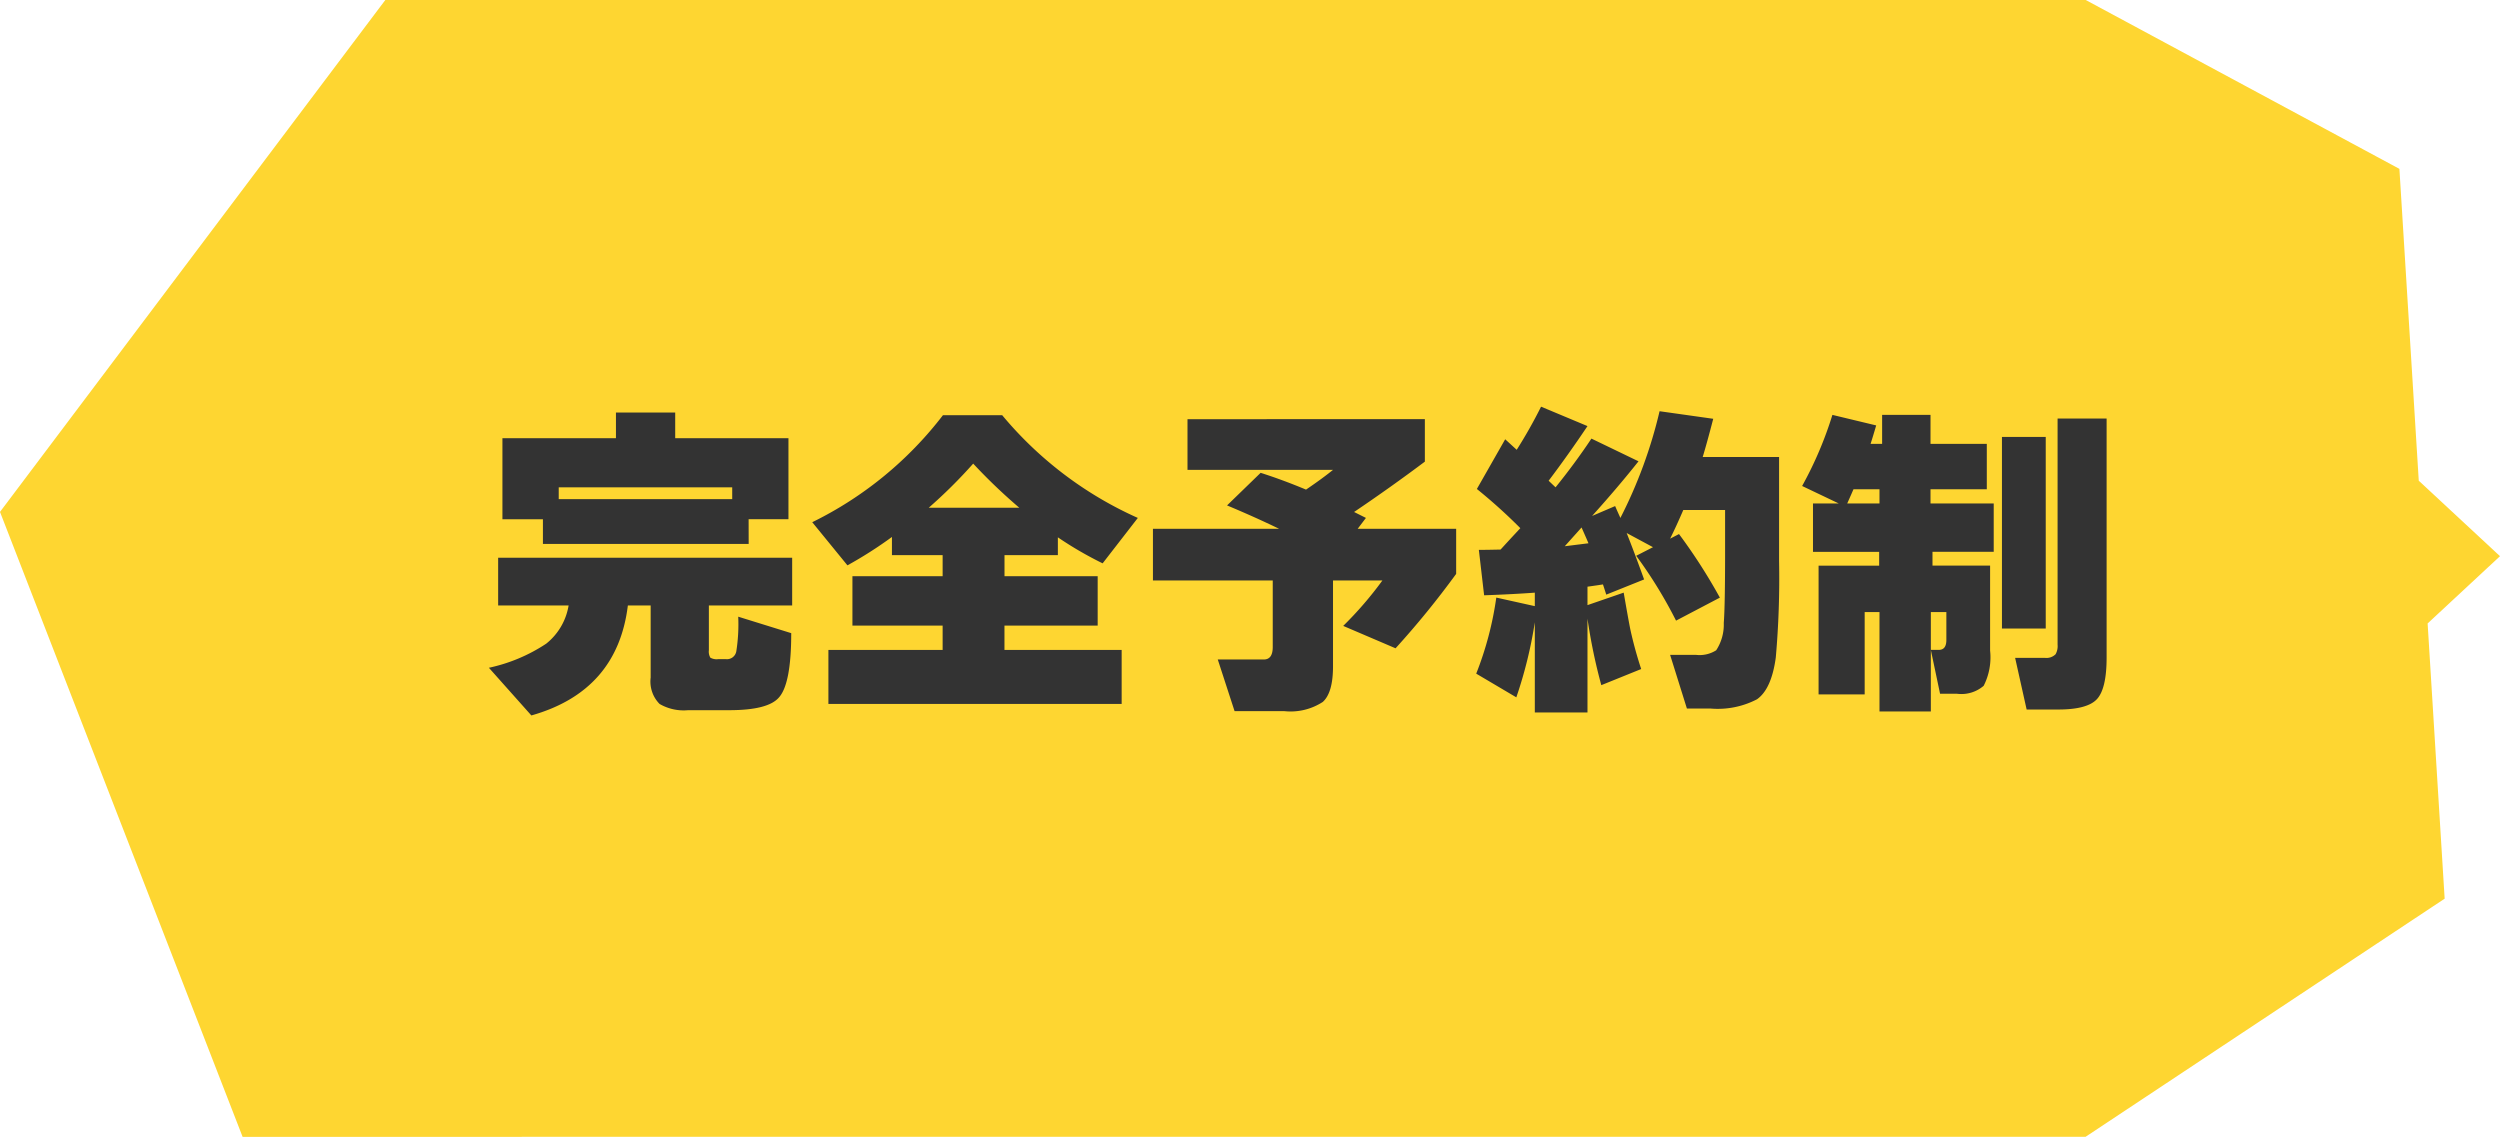
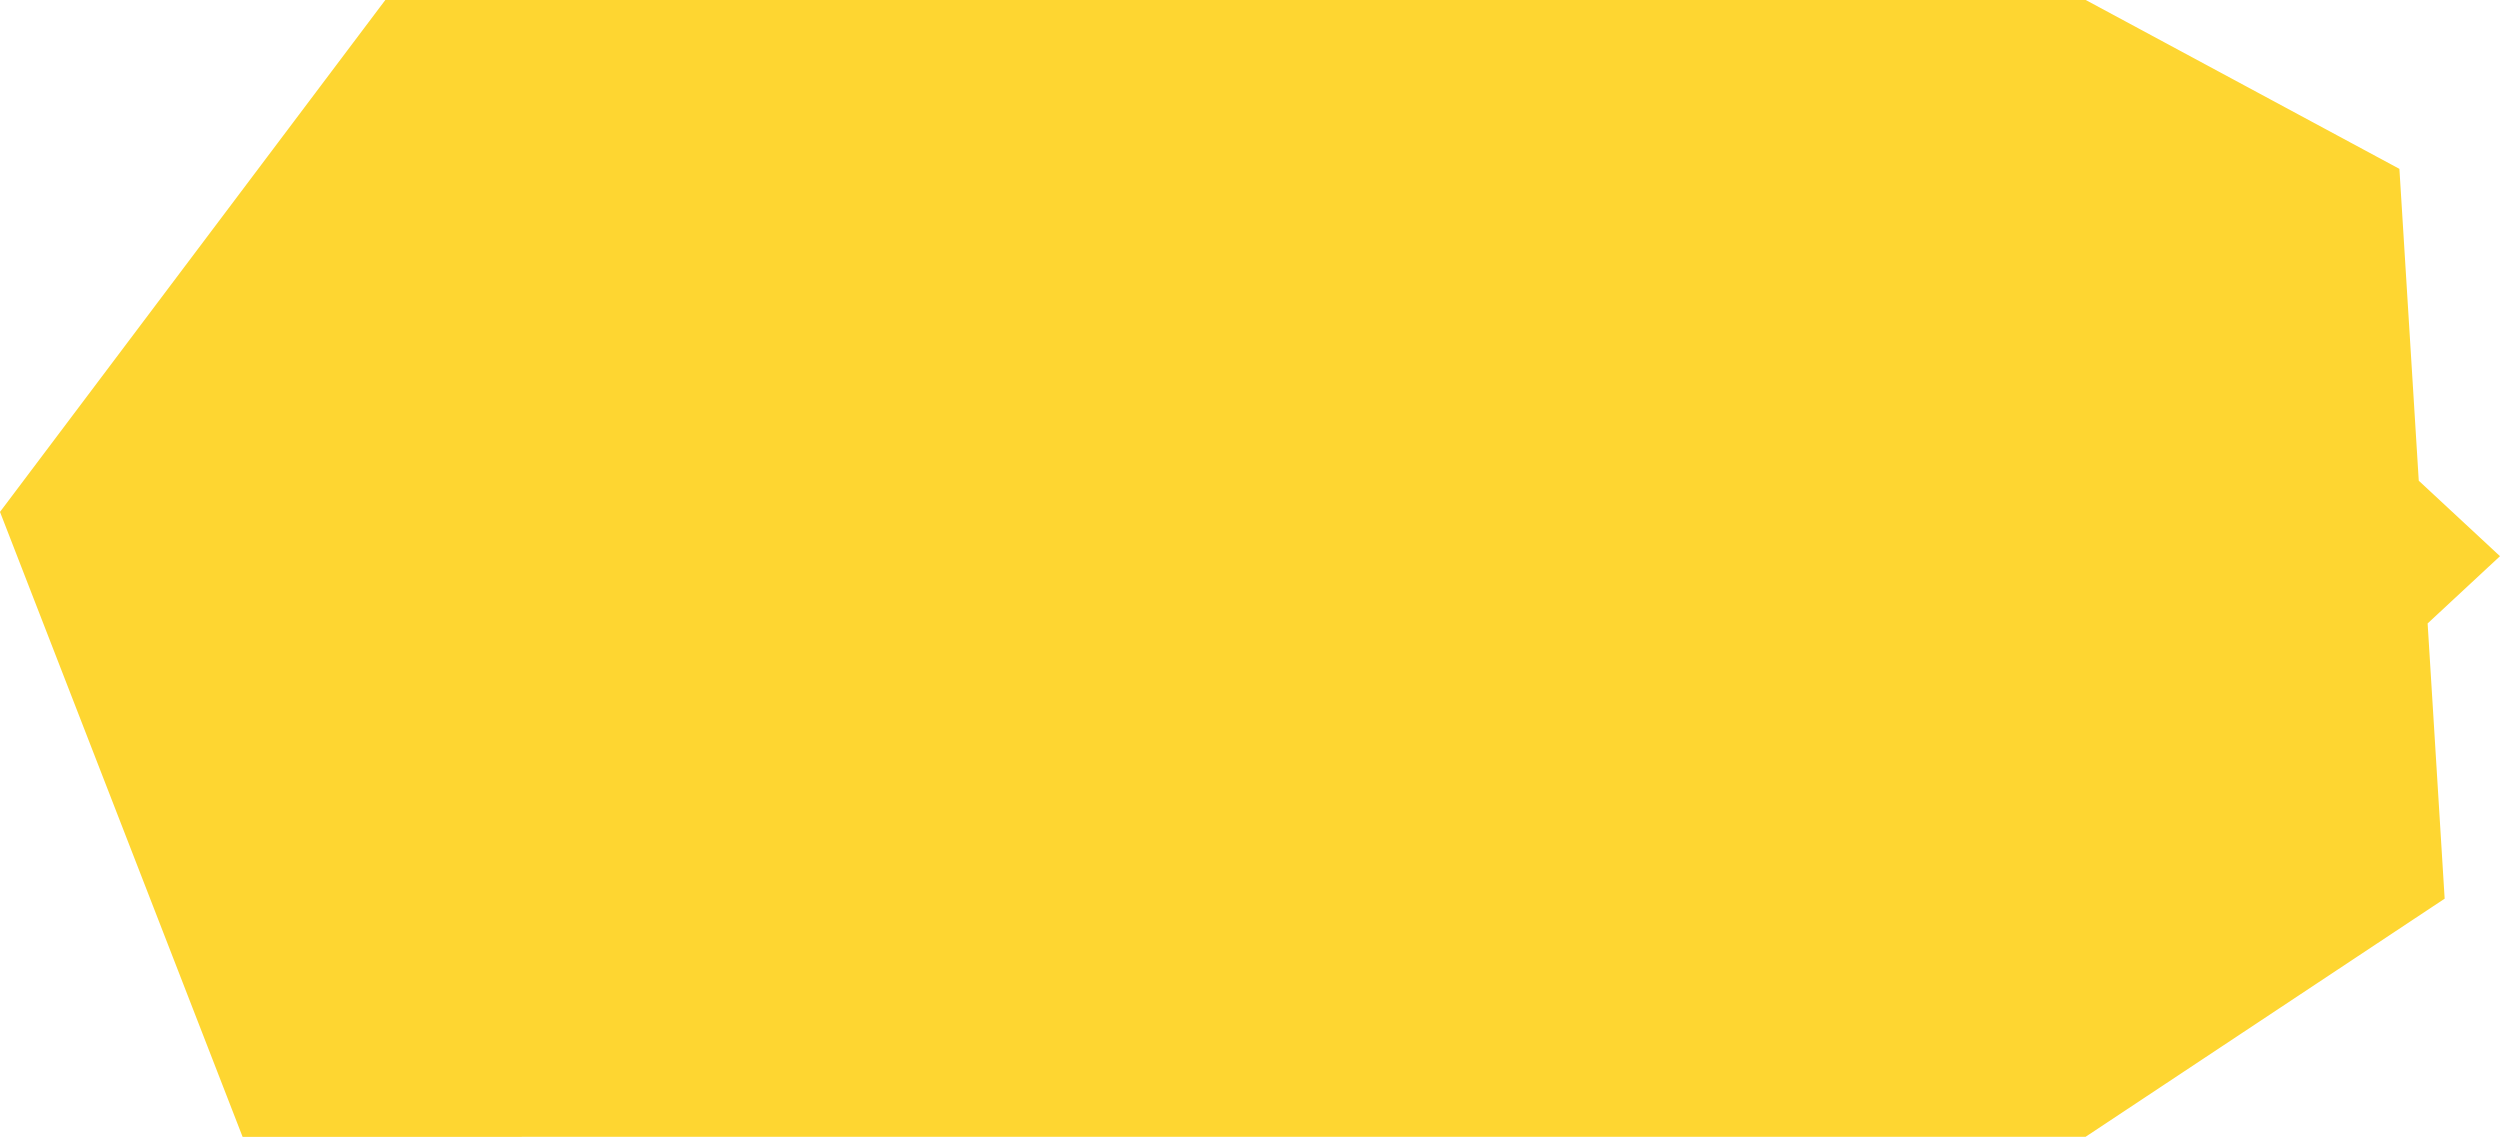
<svg xmlns="http://www.w3.org/2000/svg" width="220.229" height="100.146" viewBox="0 0 220.229 100.146">
  <g id="グループ_4783" data-name="グループ 4783" transform="translate(-284.998 -5752.125)">
    <g id="グループ_4685" data-name="グループ 4685" transform="translate(-244.807 35)">
      <path id="合体_5" data-name="合体 5" d="M16712.176,22911.148l-21.371-55.051,33.947-45.1h149.779l27.641,14.881,1.705,27.471,7.156,6.648-6.375,5.924,1.5,24.246-31.631,20.977Z" transform="translate(-16161 -17093.877)" fill="#fed631" />
-       <path id="パス_7436" data-name="パス 7436" d="M-65.656-16.53h15.283v-1.044H-65.656Zm16.733,3.944H-67.048v-2.175h-3.567V-21.9h10v-2.262h5.22V-21.9h9.976v7.134h-3.509ZM-59.566-7.163q-.928,7.54-8.5,9.686l-3.741-4.2A14.683,14.683,0,0,0-66.758-3.8a5.42,5.42,0,0,0,1.972-3.364h-6.206v-4.205h25.9v4.205h-7.337v3.944a1.032,1.032,0,0,0,.131.653,1.1,1.1,0,0,0,.681.131h.7a.833.833,0,0,0,.9-.667,15.254,15.254,0,0,0,.174-3.074l4.669,1.45q0,4.437-1.073,5.655-.957,1.131-4.379,1.131h-3.625a4.226,4.226,0,0,1-2.523-.551,2.811,2.811,0,0,1-.783-2.32V-7.163Zm26.506-8.613h7.975a48.707,48.707,0,0,1-4.06-3.886A43.731,43.731,0,0,1-33.06-15.776ZM-16.066,1.508H-41.9V-3.248h10.063V-5.394h-7.946v-4.35h7.946V-11.6h-4.466v-1.6A36.438,36.438,0,0,1-40.223-10.7l-3.1-3.8a32.554,32.554,0,0,0,11.513-9.425h5.22a33.071,33.071,0,0,0,11.948,9.048l-3.1,4a31.936,31.936,0,0,1-3.944-2.291V-11.6h-4.7v1.856h8.207v4.35H-26.39v2.146h10.324ZM2.552-1.8q0,2.32-.9,3.132a5.2,5.2,0,0,1-3.393.812H-6.119L-7.6-2.407h4.06q.783,0,.783-1.1V-9.367H-13.311V-13.92H-2.2q-2.088-1.015-4.582-2.059l2.958-2.871q1.914.609,4,1.479,1.45-.986,2.378-1.74H-10.266v-4.466H10.643v3.741Q7.627-17.574,4.408-15.4l1.044.522-.725.957H13.4v3.973A77.473,77.473,0,0,1,8.062-3.393L3.451-5.365a32.247,32.247,0,0,0,3.451-4H2.552ZM22.968-12.383l2.088-.261q-.145-.348-.609-1.392Zm-2.639,6.7A38.473,38.473,0,0,1,18.7.928L15.167-1.16a29.184,29.184,0,0,0,1.769-6.7l3.393.754V-8.294q-1.972.145-4.466.232l-.464-4q.638,0,1.914-.029.58-.638,1.74-1.885a47.439,47.439,0,0,0-3.828-3.451l2.494-4.379,1.015.928a42.747,42.747,0,0,0,2.146-3.8l4.089,1.711q-1.711,2.552-3.422,4.814l.609.58q1.711-2.117,3.161-4.292l4.147,2q-1.769,2.233-4.089,4.814l2.03-.87q.2.464.464,1.044a41.346,41.346,0,0,0,3.451-9.4l4.727.667q-.58,2.233-.928,3.364h6.728v9.164a79.407,79.407,0,0,1-.29,8.5Q41.18.2,39.9,1.1a7.478,7.478,0,0,1-4.118.812H33.727L32.248-2.813h2.291a2.712,2.712,0,0,0,1.769-.406,4.138,4.138,0,0,0,.667-2.407q.116-1.479.116-6.235v-3.712H33.408q-.638,1.479-1.16,2.523l.783-.406a48.884,48.884,0,0,1,3.6,5.6L32.77-5.829a39.931,39.931,0,0,0-3.509-5.713L30.74-12.3l-2.32-1.247q.667,1.682,1.537,4.089L26.622-8.12q-.087-.29-.29-.9-.348.058-1.363.2v1.624l3.19-1.1q.406,2.349.58,3.219A35.162,35.162,0,0,0,29.7-1.566L26.187-.145A49.087,49.087,0,0,1,24.969-6V2.262h-4.64ZM70.7-2.581q0,2.726-.841,3.654T66.439,2H63.655L62.64-2.552h2.61a1.134,1.134,0,0,0,.957-.319,1.471,1.471,0,0,0,.174-.841V-23.635H70.7ZM65.337-5.133H61.48V-22.011h3.857ZM47.85-16.153h2.842V-17.4H48.4Q48.227-16.994,47.85-16.153Zm7.366,12.9h.7q.667,0,.667-.87V-6.583H55.216Zm5.539-8.642H55.361v1.218h5.075V-3.19a5.523,5.523,0,0,1-.565,3.1,3.006,3.006,0,0,1-2.363.7H56.028l-.812-3.857V2.175H50.692V-6.583H49.387V.667h-4.06V-10.672h5.336V-11.89H44.834v-4.263H47.1L43.877-17.69a33.091,33.091,0,0,0,2.668-6.264l3.857.928q-.29.986-.493,1.624h1.015v-2.552h4.263V-21.4h4.959v4H55.187v1.247h5.568Z" transform="translate(644.68 5777.627)" fill="#333" />
    </g>
  </g>
</svg>